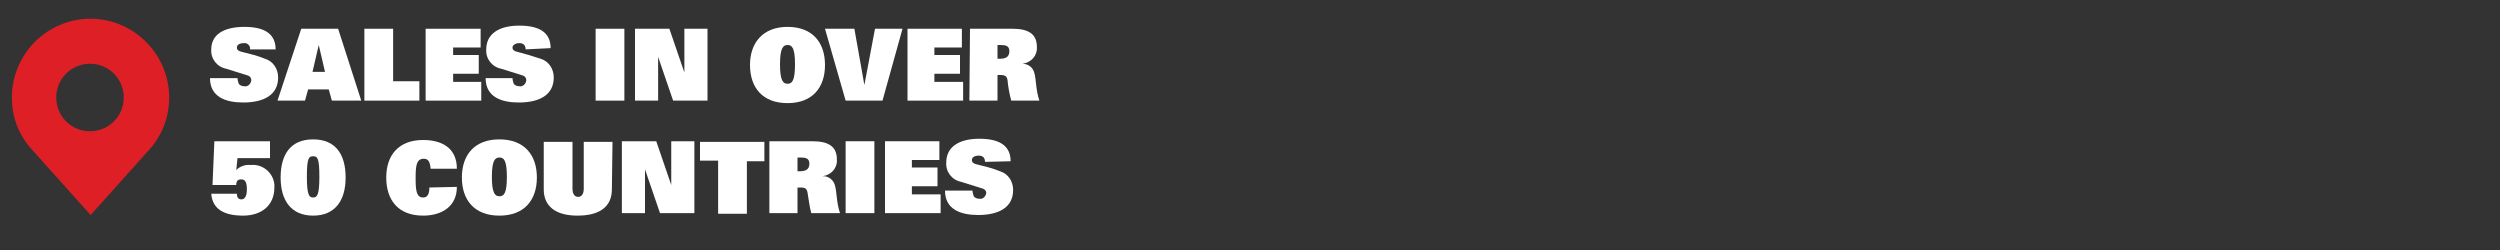
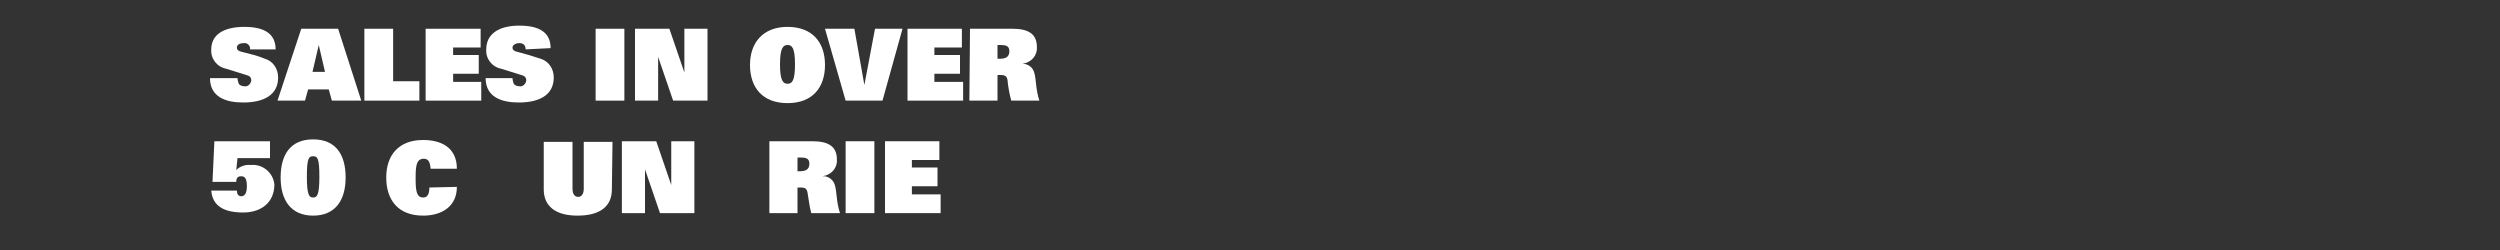
<svg xmlns="http://www.w3.org/2000/svg" version="1.1" id="Layer_1" x="0px" y="0px" viewBox="0 0 400 40" style="enable-background:new 0 0 400 40;" xml:space="preserve">
  <rect x="0" y="0" width="400" height="40" fill="#333333" stroke="none" />
  <style type="text/css"> .st0{fill:#FFFFFF;} .st1{fill:#DF1F26;} .st2{fill:none;} </style>
  <g id="Sales_in_Over_50_Countries">
    <path class="st0" d="M40,7.9c0.1-0.5-0.3-0.9-0.7-1c-0.1,0-0.2,0-0.3,0c-0.7,0-1.1,0.3-1.1,0.7c0,0.4,0.3,0.6,0.8,0.7 c1.2,0.3,2.5,0.6,3.7,1.1c1.3,0.4,2.1,1.6,2.1,3c0,2.8-2.3,4-5.6,4c-2.8,0-5.3-0.9-5.3-3.9h4.4c0,0.3,0.1,0.6,0.2,0.9 c0.2,0.3,0.6,0.4,0.9,0.4c0.5,0.1,1-0.3,1.1-0.9c0,0,0,0,0-0.1c0-0.4-0.3-0.7-0.8-0.8l-3.2-1c-1.5-0.3-2.5-1.6-2.4-3.1 c0-2.3,1.9-3.6,5.3-3.6c2.9,0,5,0.9,5,3.6H40z" />
    <path class="st0" d="M48.2,4.6h5.9l3.7,11.5h-4.7l-0.5-1.8h-3.3l-0.5,1.8h-4.4L48.2,4.6z M52,11.5L51,7.2l0,0l-1,4.3H52z" />
    <path class="st0" d="M58.3,4.6h4.6V13h4.2v3.1h-8.8V4.6z" />
    <path class="st0" d="M68.1,4.6h8.8v3h-4.4v1.2h4.1v3h-4.1v1.3H77v3h-8.9V4.6z" />
    <path class="st0" d="M84.1,7.9c0-0.7-0.4-1-1-1s-1.1,0.3-1.1,0.7c0,0.4,0.3,0.6,0.8,0.7c1.2,0.3,2.5,0.7,3.7,1.1 c1.3,0.4,2.1,1.6,2.1,3c0,2.8-2.3,4-5.6,4c-2.8,0-5.3-0.9-5.3-3.9H82c0,0.3,0.1,0.6,0.2,0.9c0.2,0.3,0.6,0.4,0.9,0.4 c0.5,0.1,1-0.3,1.1-0.9c0,0,0,0,0-0.1c0-0.4-0.3-0.7-0.8-0.8l-3.2-1c-1.5-0.3-2.5-1.6-2.4-3.1c0-2.4,1.9-3.8,5.3-3.8 c2.9,0,5,0.9,5,3.6L84.1,7.9z" />
    <path class="st0" d="M95.3,4.6h4.6v11.5h-4.6V4.6z" />
    <path class="st0" d="M101.6,4.6h5.5l2.4,7l0,0v-7h3.7v11.5h-5.5l-2.4-7l0,0v7h-3.7L101.6,4.6z" />
    <path class="st0" d="M126,4.3c4,0,6,2.5,6,6.1s-2,6.1-6,6.1c-4,0-6-2.5-6-6.1S122.1,4.3,126,4.3z M126,13.4c0.7,0,1.2-0.4,1.2-3.1 s-0.5-3.1-1.2-3.1s-1.2,0.5-1.2,3.1S125.3,13.4,126,13.4z" />
    <path class="st0" d="M132,4.6h4.7l1.6,9l0,0l1.7-9h4.4l-3.2,11.5h-5.9L132,4.6z" />
    <path class="st0" d="M145.1,4.6h8.8v3h-4.4v1.2h4.1v3h-4.1v1.3h4.6v3h-8.9V4.6z" />
    <path class="st0" d="M155.2,4.6h6.8c2.5,0,3.9,0.8,3.9,2.9c0.1,1.4-0.9,2.5-2.3,2.7l0,0c0.9,0,1.7,0.6,1.9,1.5 c0.3,1,0.2,2.6,0.8,4.4h-4.5c-0.3-1.1-0.5-2.2-0.6-3.3c-0.1-0.6-0.4-0.8-1.1-0.8h-0.5v4.1h-4.5L155.2,4.6z M160,9.4 c0.9,0,1.5-0.3,1.5-1.2s-0.6-1-1.5-1h-0.4v2.2L160,9.4z" />
-     <path class="st0" d="M34.3,22.6h8.9v2.7H38l-0.2,1.9c0.6-0.6,1.5-0.9,2.3-0.8c1.9-0.2,3.6,1.2,3.8,3.1c0,0.2,0,0.3,0,0.5 c0,2.9-2.1,4.5-5,4.5c-3,0-4.9-1-5.1-3.5h4.1c0,0.5,0.2,0.9,0.7,0.9s0.9-0.4,0.9-1.6s-0.3-1.6-0.9-1.6s-0.8,0.3-0.8,0.9H34 L34.3,22.6z" />
+     <path class="st0" d="M34.3,22.6h8.9v2.7H38l-0.2,1.9c0.6-0.6,1.5-0.9,2.3-0.8c1.9-0.2,3.6,1.2,3.8,3.1c0,2.9-2.1,4.5-5,4.5c-3,0-4.9-1-5.1-3.5h4.1c0,0.5,0.2,0.9,0.7,0.9s0.9-0.4,0.9-1.6s-0.3-1.6-0.9-1.6s-0.8,0.3-0.8,0.9H34 L34.3,22.6z" />
    <path class="st0" d="M50.1,22.3c3.6,0,5.2,2.4,5.2,6.1c0,3.7-1.7,6.1-5.2,6.1s-5.2-2.4-5.2-6.1S46.5,22.3,50.1,22.3z M50.1,31.6 c0.6,0,1-0.3,1-3.3s-0.3-3.3-1-3.3s-1,0.3-1,3.3S49.5,31.6,50.1,31.6L50.1,31.6z" />
    <path class="st0" d="M73.1,29.9c0,3.2-2.5,4.6-5.4,4.6c-4,0-5.9-2.5-5.9-6.1s2-6,5.9-6c2.9,0,5.4,1.2,5.4,4.6h-4.2 c-0.1-1.3-0.5-1.6-1.1-1.6c-1.2,0-1.3,1.2-1.3,3.1s0.1,3.1,1.2,3.1c0.6,0,1-0.4,1-1.6L73.1,29.9z" />
-     <path class="st0" d="M79.9,22.3c4,0,6,2.5,6,6.1s-2,6.1-6,6.1s-6-2.5-6-6.1S75.9,22.3,79.9,22.3z M79.9,31.4c0.7,0,1.2-0.4,1.2-3.1 s-0.5-3.1-1.2-3.1s-1.2,0.5-1.2,3.1S79.2,31.4,79.9,31.4z" />
    <path class="st0" d="M97.9,30.3c0,2.8-2,4.2-5.5,4.2S87,33,87,30.3v-7.6h4.6v7.5c0,0.9,0.4,1.3,0.9,1.3s0.9-0.4,0.9-1.3v-7.5H98 L97.9,30.3z" />
    <path class="st0" d="M99.5,22.6h5.5l2.4,7l0,0v-7h3.7v11.5h-5.5l-2.4-7l0,0v7h-3.7V22.6z" />
-     <path class="st0" d="M114.9,25.7H112v-3h10.3v3.1h-2.8v8.4h-4.6V25.7z" />
    <path class="st0" d="M123.2,22.6h6.8c2.5,0,3.9,0.8,3.9,2.9c0.1,1.4-0.9,2.5-2.3,2.7l0,0c0.9-0.1,1.8,0.6,2,1.5 c0.3,1,0.2,2.6,0.8,4.4h-4.6c-0.3-1.1-0.4-2.2-0.6-3.3c-0.1-0.6-0.4-0.8-1.1-0.8h-0.5v4.1h-4.5V22.6z M128,27.4 c0.9,0,1.5-0.3,1.5-1.2s-0.6-1-1.5-1h-0.4v2.2L128,27.4z" />
    <path class="st0" d="M135.3,22.6h4.6v11.5h-4.6V22.6z" />
    <path class="st0" d="M141.5,22.6h8.8v3h-4.4v1.2h4.1v3h-4.1v1.3h4.6v3h-8.9V22.6z" />
-     <path class="st0" d="M157.6,25.9c0-0.7-0.4-1-1-1c-0.7,0-1.1,0.3-1.1,0.7s0.3,0.6,0.8,0.7c1.2,0.3,2.5,0.6,3.7,1.1 c1.3,0.4,2.1,1.6,2.1,3c0,2.8-2.3,4-5.6,4c-2.8,0-5.3-0.9-5.3-3.9h4.4c0,0.3,0.1,0.6,0.2,0.9c0.2,0.3,0.6,0.4,0.9,0.4 c0.5,0.1,1-0.3,1.1-0.9c0,0,0,0,0,0c0-0.4-0.3-0.7-0.8-0.8l-3.2-1c-1.5-0.3-2.5-1.6-2.4-3.1c0-2.4,1.9-3.8,5.3-3.8 c2.9,0,5,0.9,5,3.6L157.6,25.9z" />
-     <path class="st1" d="M14.5,3C7.5,3,1.9,8.7,1.9,15.6c0,3,1,5.8,3,8.1l9.6,10.7l9.6-10.7c4.5-5.3,3.8-13.2-1.5-17.7 C20.4,4.1,17.5,3,14.5,3z M14.4,21c-3,0-5.4-2.4-5.4-5.4s2.4-5.4,5.4-5.4c3,0,5.4,2.4,5.4,5.4C19.8,18.6,17.4,21,14.4,21L14.4,21z" />
  </g>
  <g id="frame">
    <rect class="st2" width="400" height="40" />
  </g>
</svg>